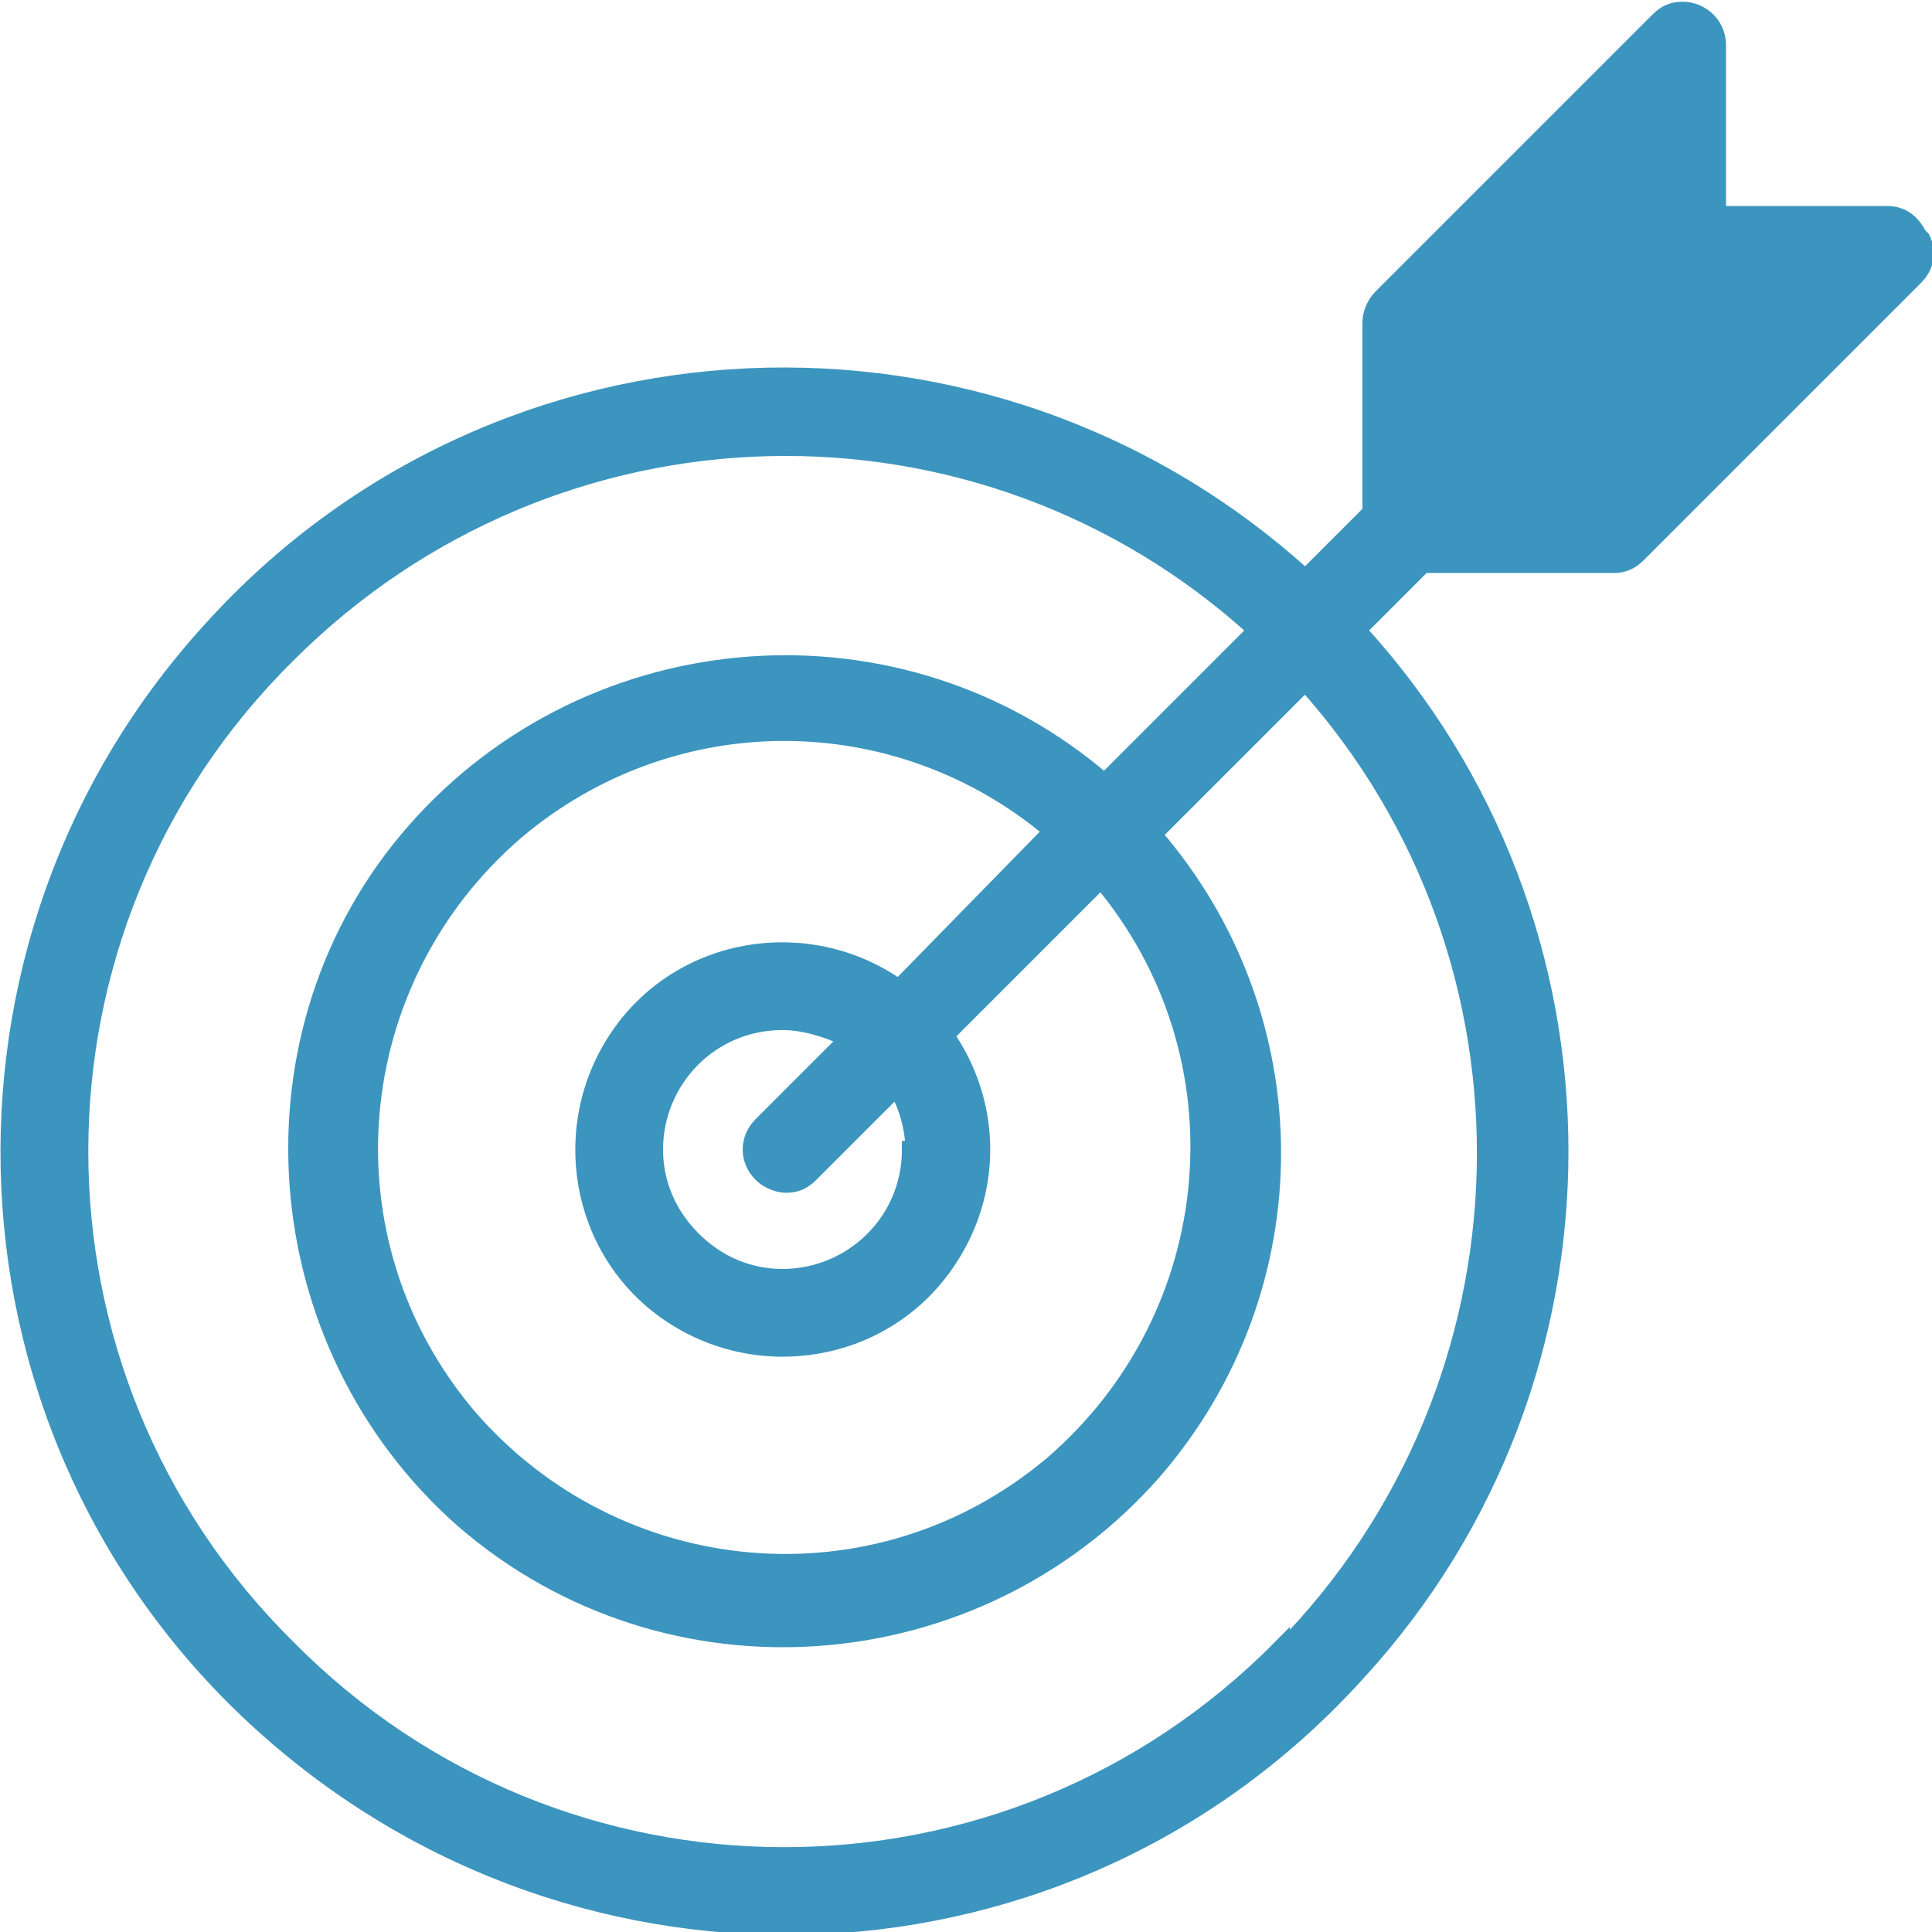
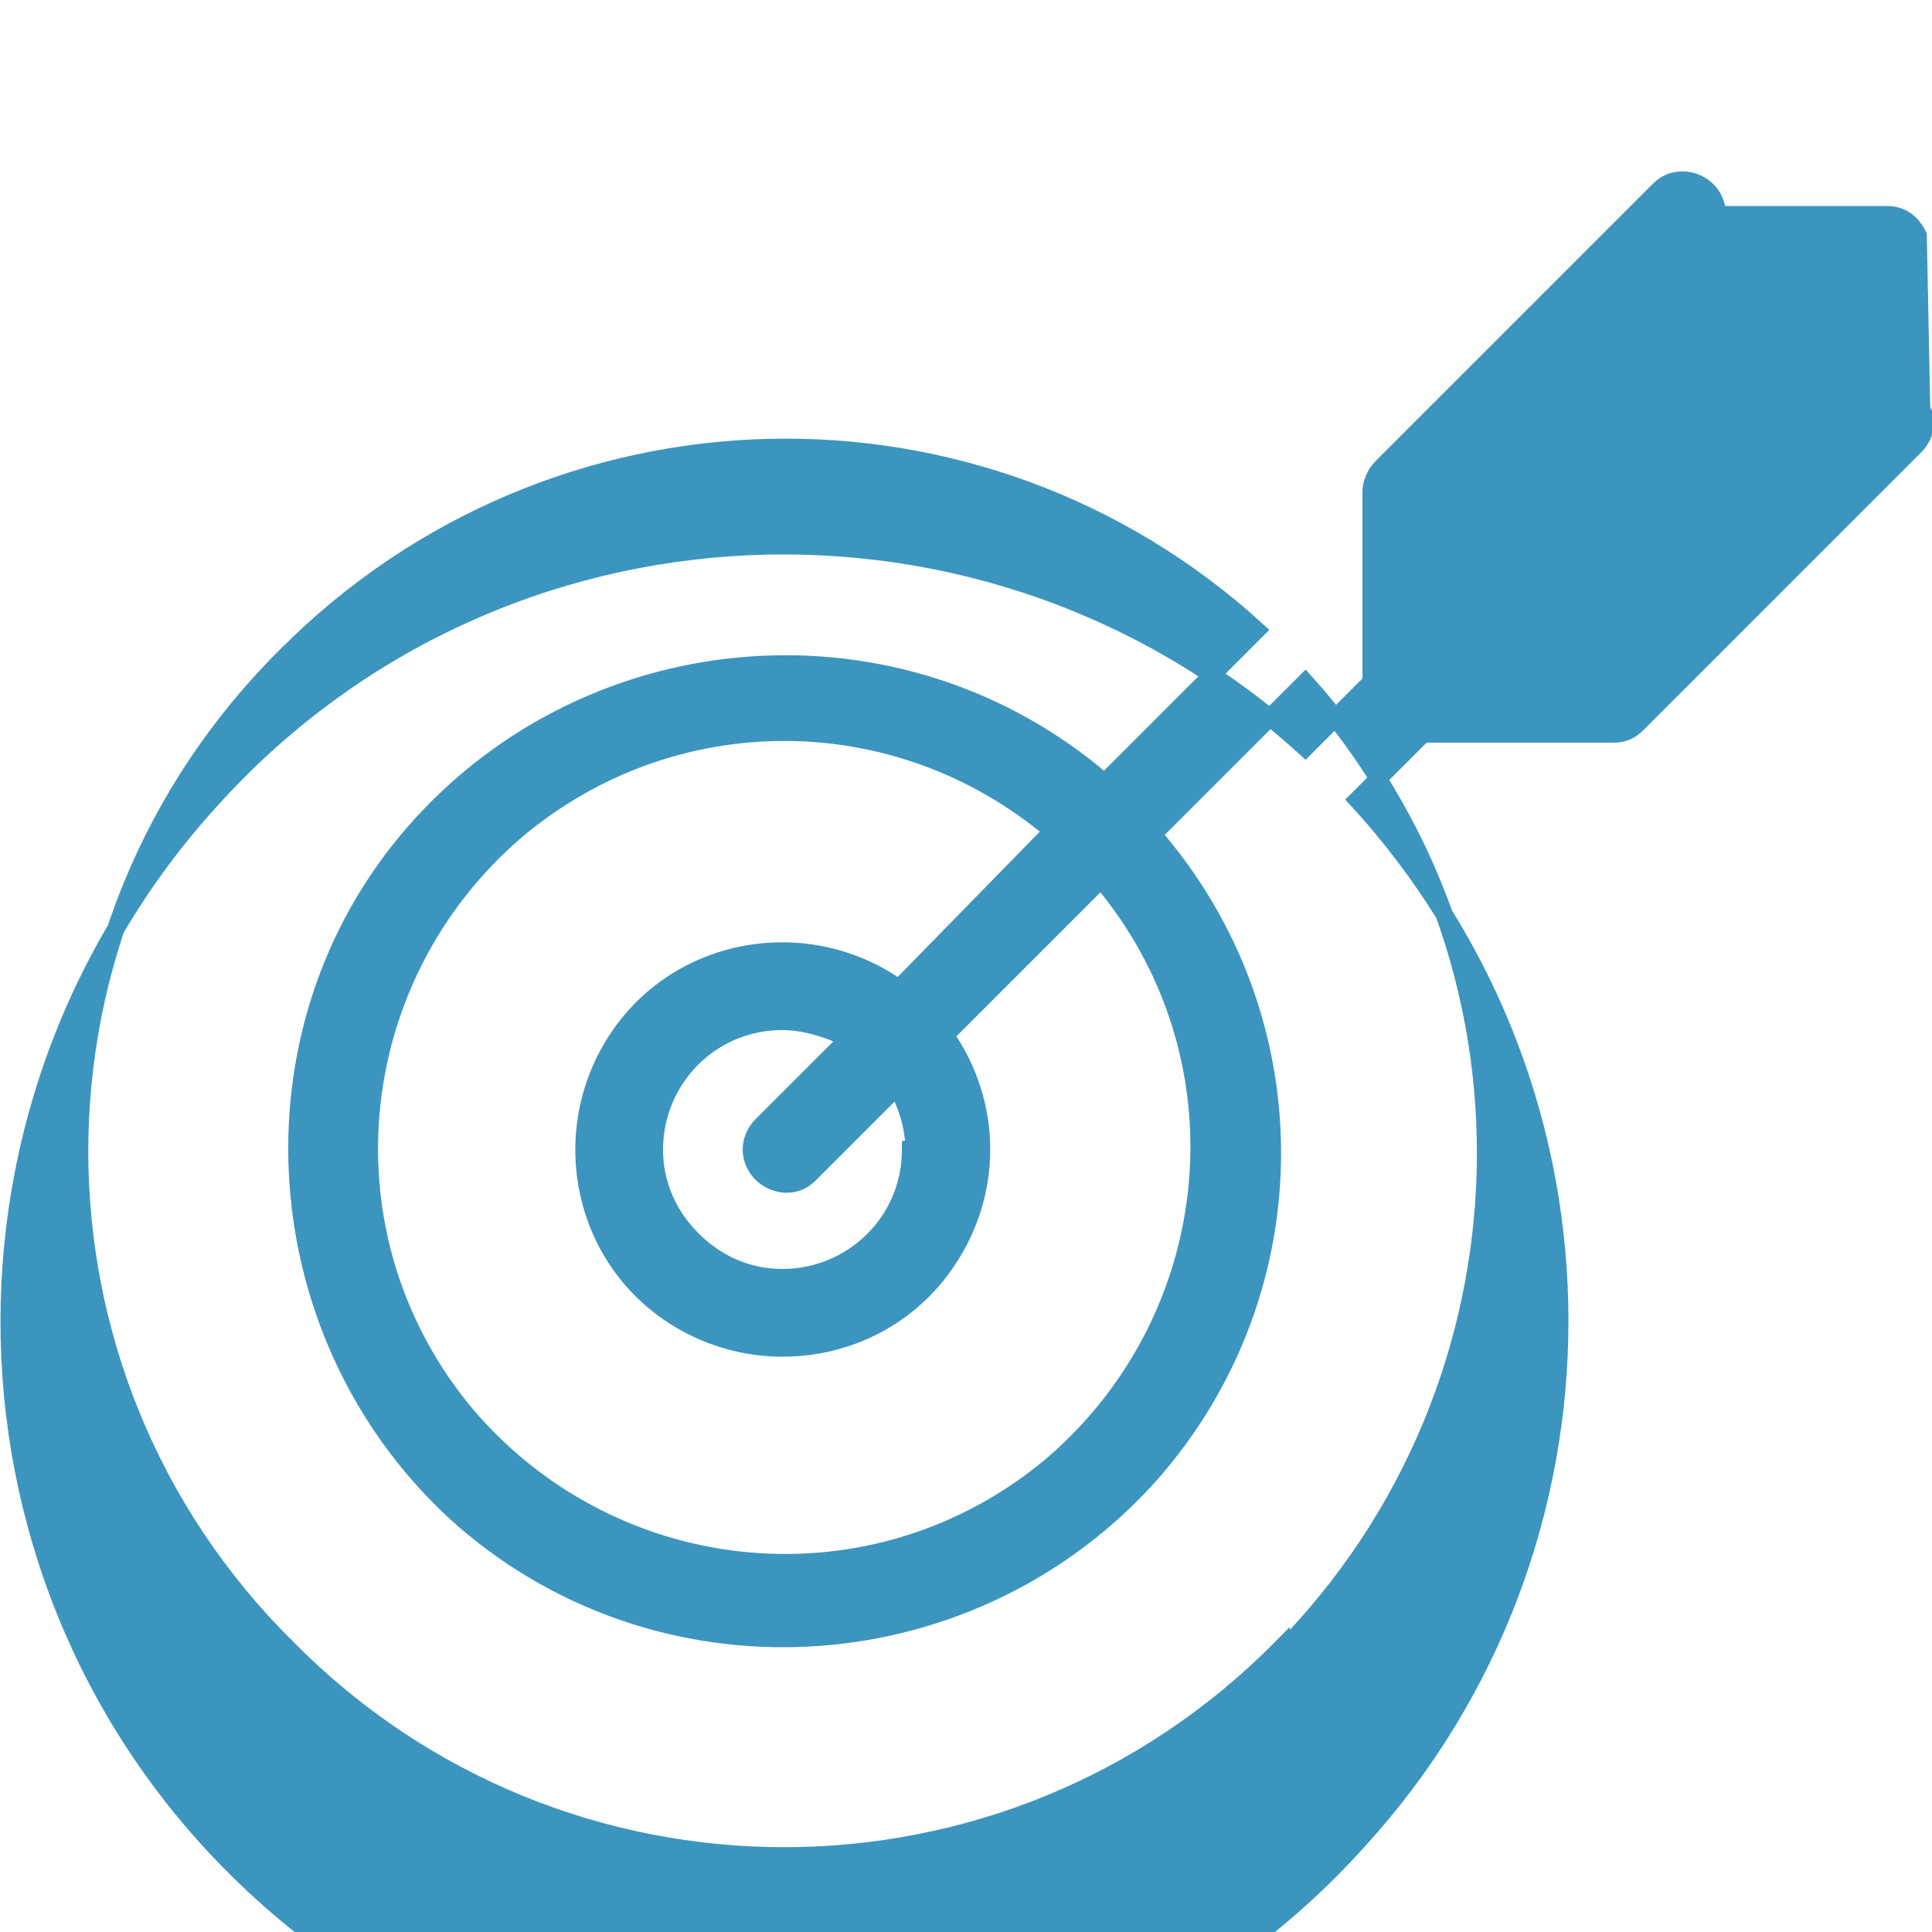
<svg xmlns="http://www.w3.org/2000/svg" id="Layer_1" version="1.1" viewBox="0 0 55.8 55.8">
  <defs>
    <style>
      .st0 {
        fill: #3c95be;
        stroke: #3c95be;
        stroke-width: .5px;
      }
    </style>
  </defs>
-   <path id="np_focus_7596469_000000" class="st0" d="M55.4,6.8c-.2-.4-.5-.6-.9-.6h-4.9V1.3c0-.6-.5-1-1-1-.3,0-.5.1-.7.3l-8,8c-.2.2-.3.5-.3.7v5.5l-1.9,1.9c-9.1-8.3-23.3-7.7-31.6,1.5-8.3,9.1-7.7,23.3,1.5,31.6s23.3,7.7,31.6-1.5c7.8-8.5,7.8-21.6,0-30.1l1.9-1.9h5.5c.3,0,.5-.1.7-.3l8-8c.3-.3.4-.7.2-1.1ZM37,47.6c-7.9,8-20.8,8-28.7,0-8-7.9-8-20.8,0-28.7,7.7-7.7,20-8,28-.7l-4.4,4.4c-5.9-5.1-14.8-4.4-19.9,1.4s-4.4,14.8,1.4,19.9c5.9,5.1,14.8,4.4,19.9-1.4,4.6-5.3,4.6-13.1,0-18.4l4.4-4.4c7.2,8,6.9,20.3-.7,28h0ZM26.3,33.2c0,2.1-1.7,3.7-3.7,3.7-1,0-1.9-.4-2.6-1.1-.7-.7-1.1-1.6-1.1-2.6,0-2,1.6-3.7,3.7-3.7.6,0,1.3.2,1.9.5l-2.5,2.5c-.4.4-.4,1,0,1.4,0,0,0,0,0,0,.2.2.5.3.7.3.3,0,.5-.1.7-.3l2.5-2.5c.3.5.5,1.2.5,1.8h0ZM25.9,28.5c-2.6-1.8-6.2-1.2-8,1.4-1.8,2.6-1.2,6.2,1.4,8,2.6,1.8,6.2,1.2,8-1.4,1.4-2,1.4-4.6,0-6.6l4.5-4.5c4.3,5.1,3.6,12.6-1.4,16.9-5.1,4.3-12.6,3.6-16.9-1.4-4.3-5.1-3.6-12.6,1.4-16.9,4.5-3.8,11-3.8,15.5,0l-4.4,4.5Z" />
+   <path id="np_focus_7596469_000000" class="st0" d="M55.4,6.8c-.2-.4-.5-.6-.9-.6h-4.9c0-.6-.5-1-1-1-.3,0-.5.1-.7.3l-8,8c-.2.2-.3.5-.3.7v5.5l-1.9,1.9c-9.1-8.3-23.3-7.7-31.6,1.5-8.3,9.1-7.7,23.3,1.5,31.6s23.3,7.7,31.6-1.5c7.8-8.5,7.8-21.6,0-30.1l1.9-1.9h5.5c.3,0,.5-.1.7-.3l8-8c.3-.3.4-.7.2-1.1ZM37,47.6c-7.9,8-20.8,8-28.7,0-8-7.9-8-20.8,0-28.7,7.7-7.7,20-8,28-.7l-4.4,4.4c-5.9-5.1-14.8-4.4-19.9,1.4s-4.4,14.8,1.4,19.9c5.9,5.1,14.8,4.4,19.9-1.4,4.6-5.3,4.6-13.1,0-18.4l4.4-4.4c7.2,8,6.9,20.3-.7,28h0ZM26.3,33.2c0,2.1-1.7,3.7-3.7,3.7-1,0-1.9-.4-2.6-1.1-.7-.7-1.1-1.6-1.1-2.6,0-2,1.6-3.7,3.7-3.7.6,0,1.3.2,1.9.5l-2.5,2.5c-.4.4-.4,1,0,1.4,0,0,0,0,0,0,.2.2.5.3.7.3.3,0,.5-.1.7-.3l2.5-2.5c.3.5.5,1.2.5,1.8h0ZM25.9,28.5c-2.6-1.8-6.2-1.2-8,1.4-1.8,2.6-1.2,6.2,1.4,8,2.6,1.8,6.2,1.2,8-1.4,1.4-2,1.4-4.6,0-6.6l4.5-4.5c4.3,5.1,3.6,12.6-1.4,16.9-5.1,4.3-12.6,3.6-16.9-1.4-4.3-5.1-3.6-12.6,1.4-16.9,4.5-3.8,11-3.8,15.5,0l-4.4,4.5Z" />
</svg>